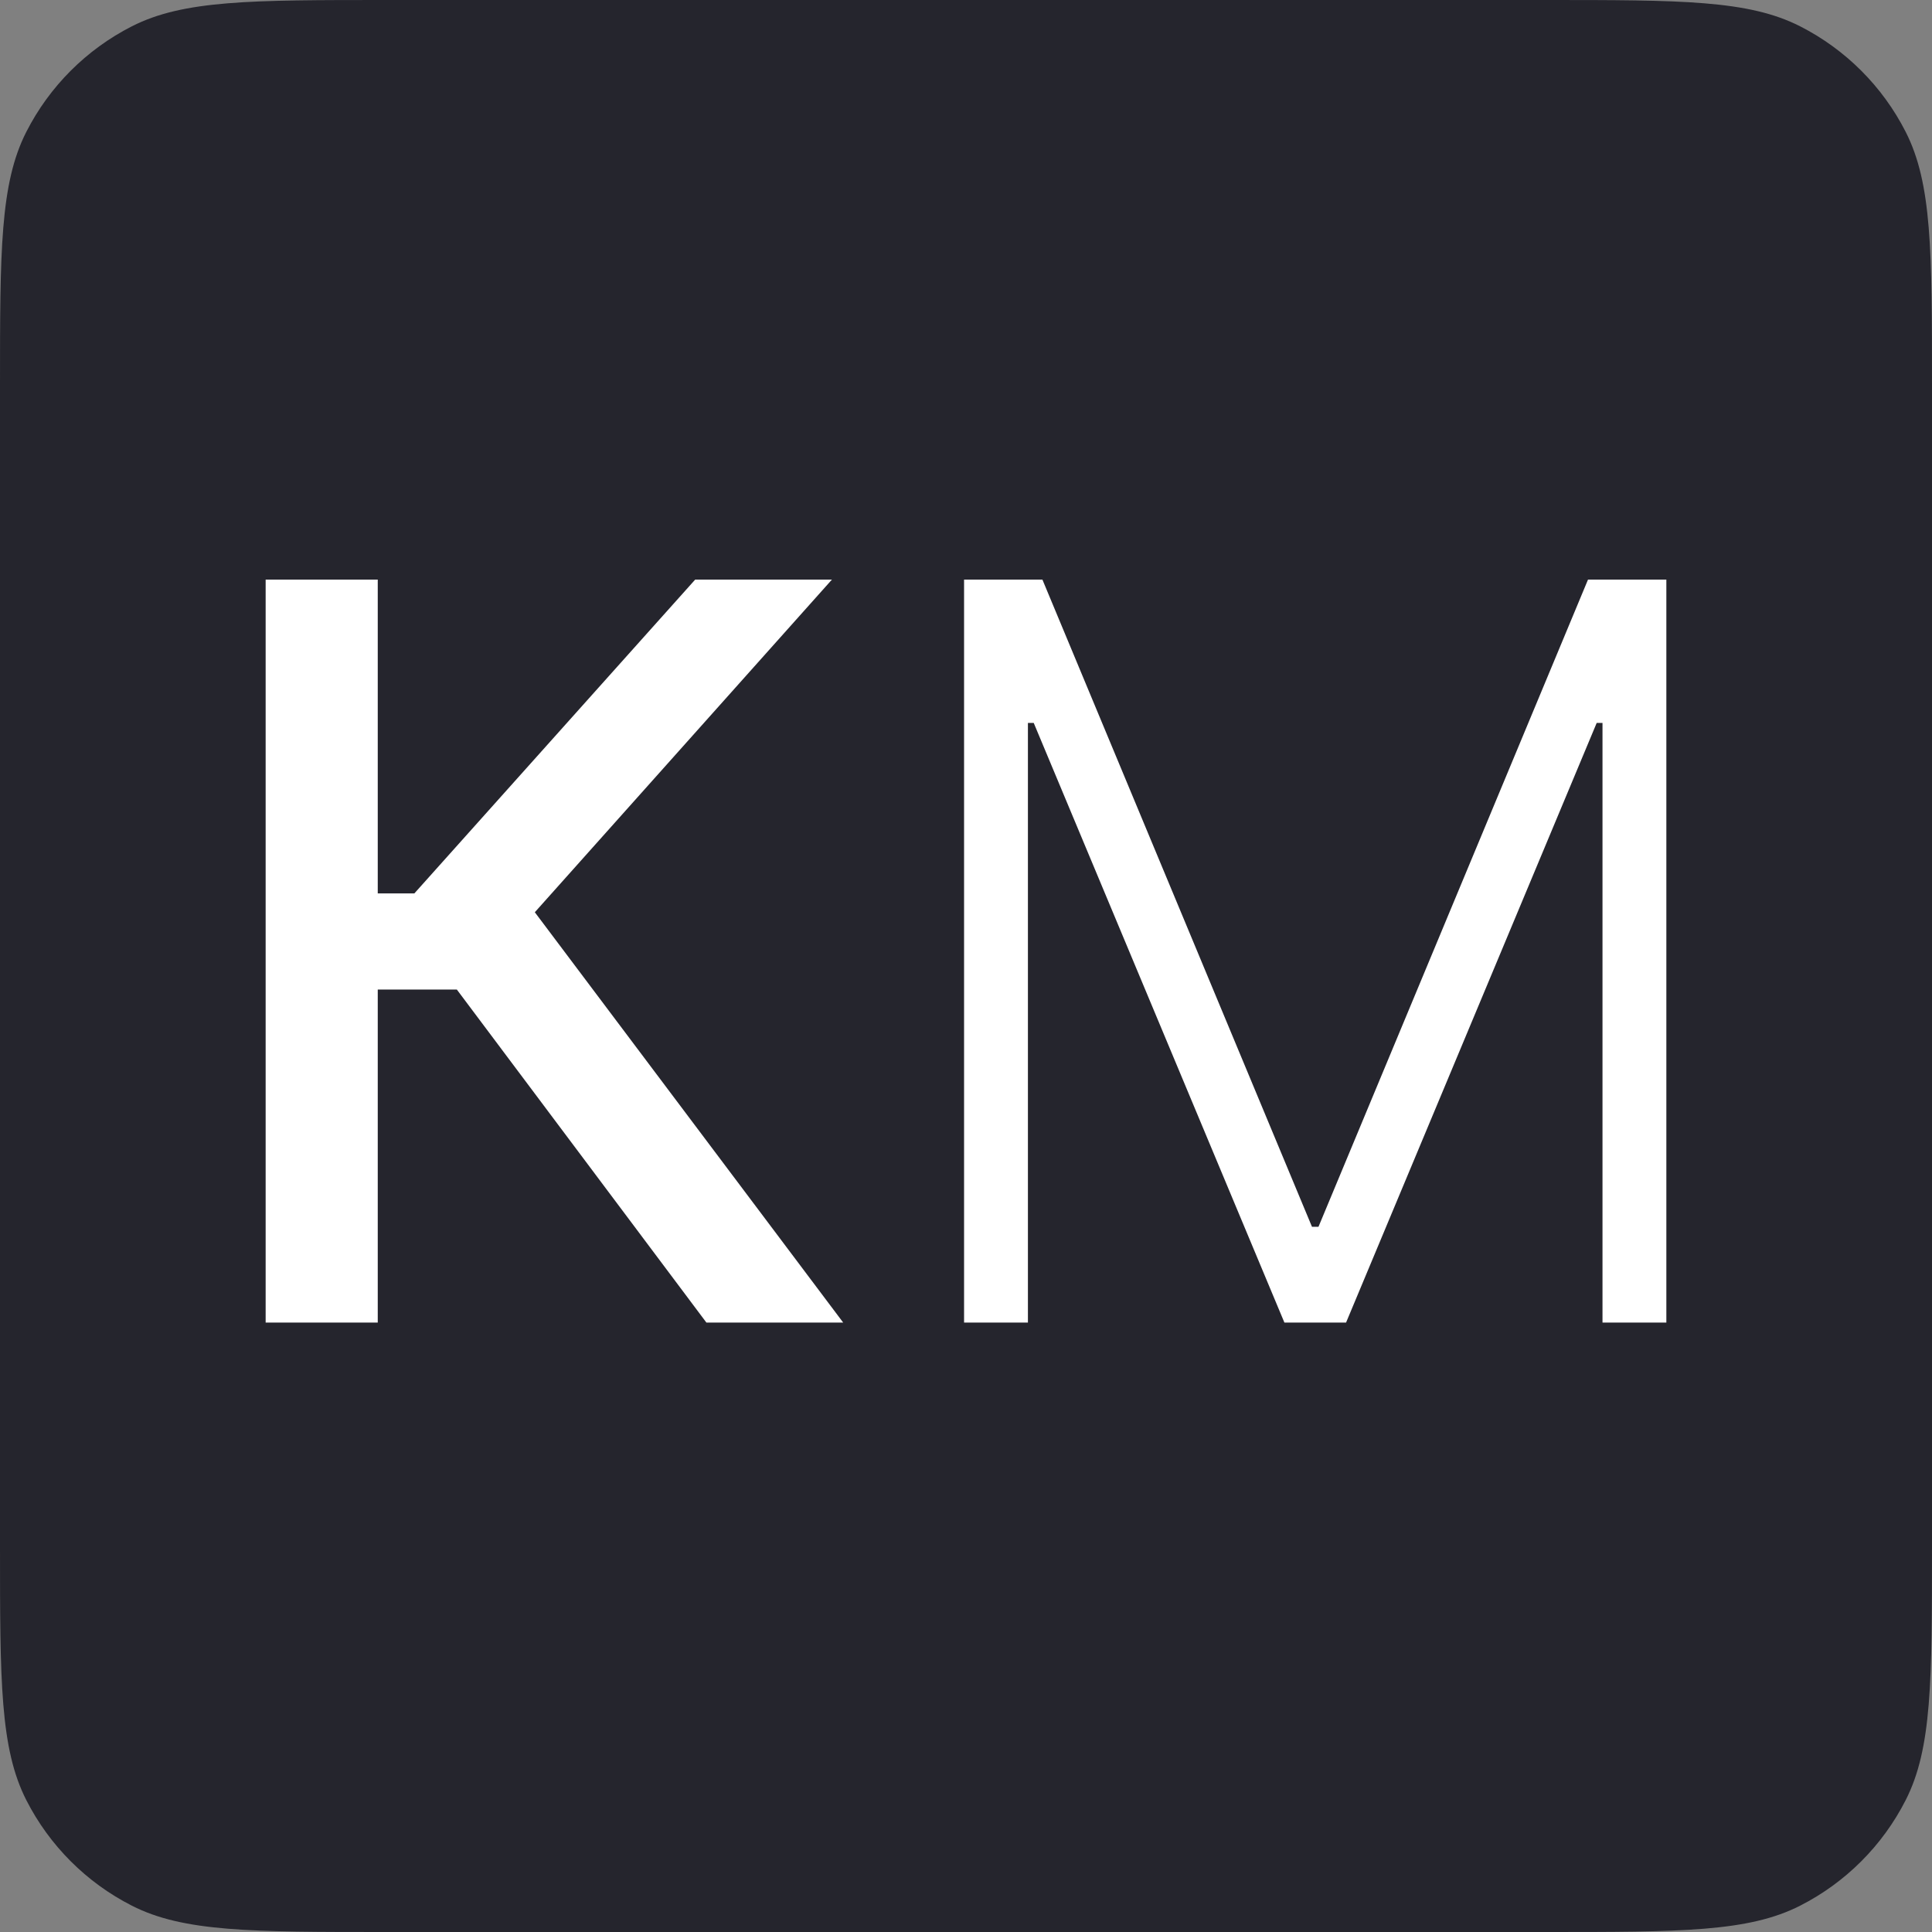
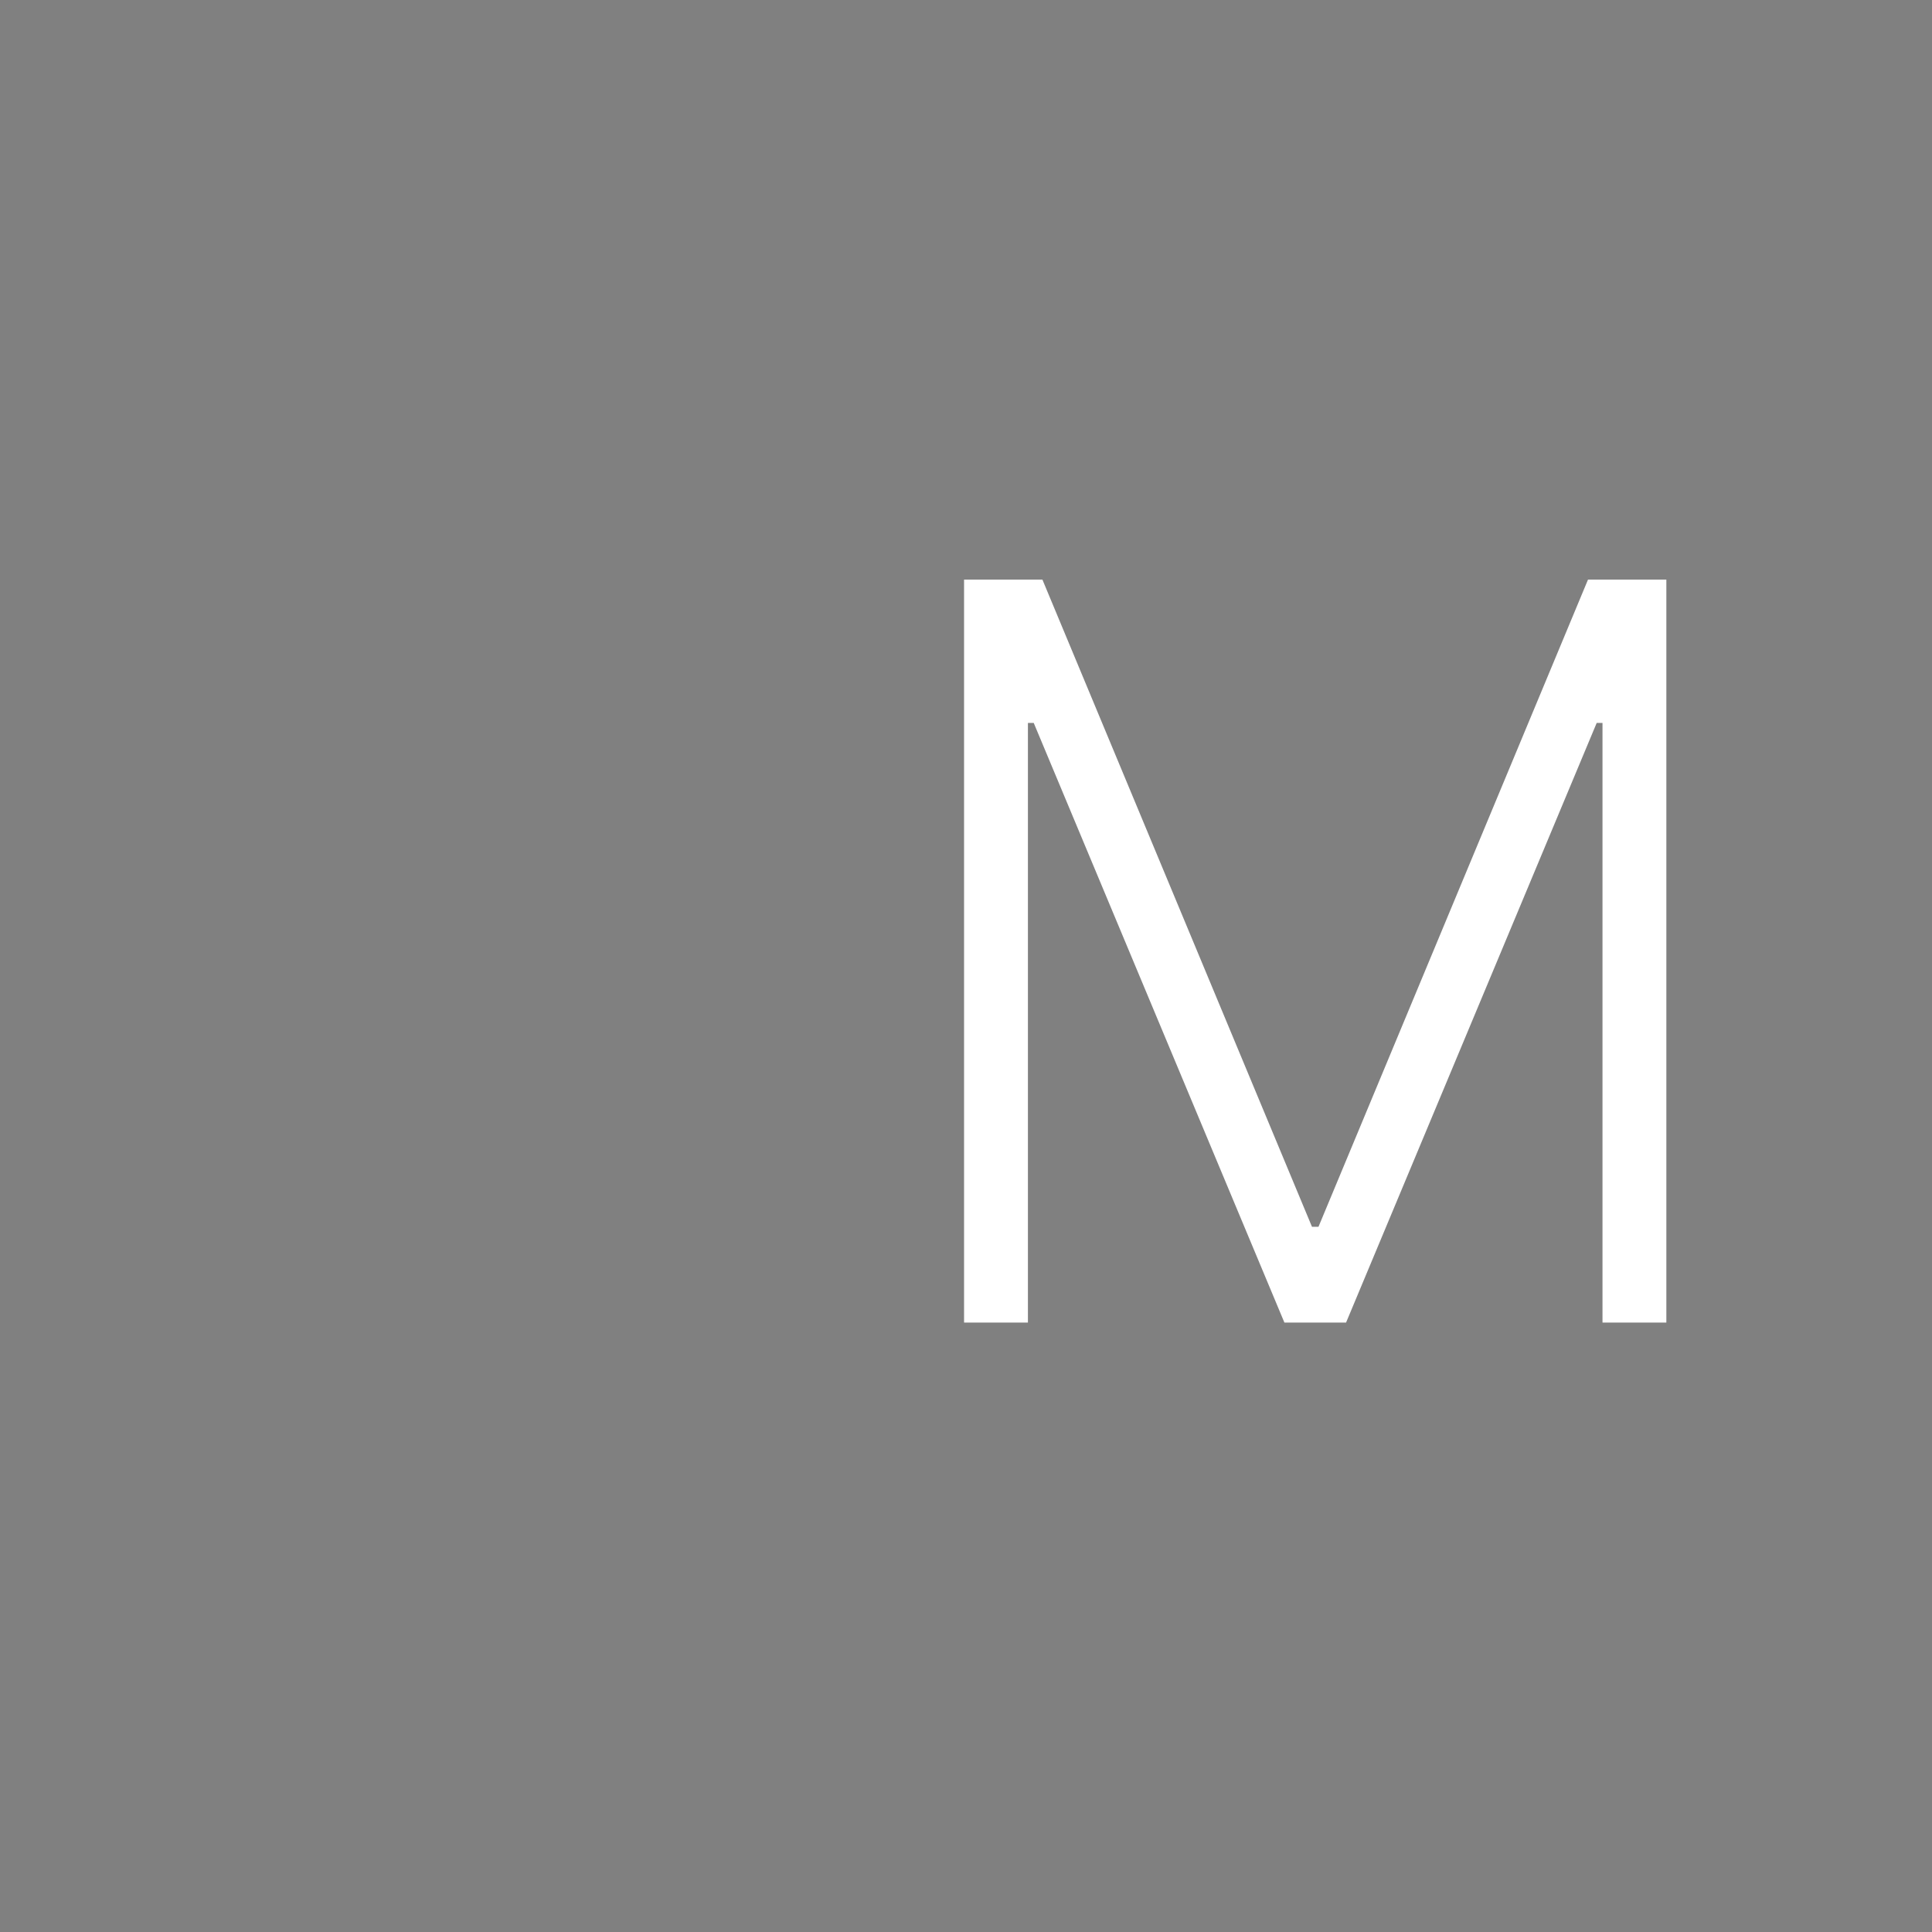
<svg xmlns="http://www.w3.org/2000/svg" width="40" height="40" viewBox="0 0 40 40" fill="none">
  <rect x="0" y="0" width="40" height="40" fill="#808080" stroke="none" />
-   <path d="M0 8C0 5.2 0 3.8 0.545 2.73C1.024 1.789 1.789 1.024 2.73 0.545C3.8 0 5.2 0 8 0H32C34.8 0 36.2 0 37.27 0.545C38.211 1.024 38.976 1.789 39.455 2.73C40 3.8 40 5.2 40 8V32C40 34.8 40 36.2 39.455 37.27C38.976 38.211 38.211 38.976 37.27 39.455C36.2 40 34.8 40 32 40H8C5.2 40 3.8 40 2.73 39.455C1.789 38.976 1.024 38.211 0.545 37.27C0 36.2 0 34.8 0 32V8Z" fill="#25252D" />
  <path d="M19.96 12H21.582L27.163 25.399H27.298L32.878 12H34.5V27.382H33.178V14.967H33.058L27.869 27.382H26.592L21.402 14.967H21.282V27.382H19.96V12Z" fill="white" />
-   <path d="M14.625 27.382L9.458 20.487H7.821V27.382H5.5V12H7.821V18.497H8.579L14.393 12H17.224L11.073 18.887L17.457 27.382H14.625Z" fill="white" />
</svg>